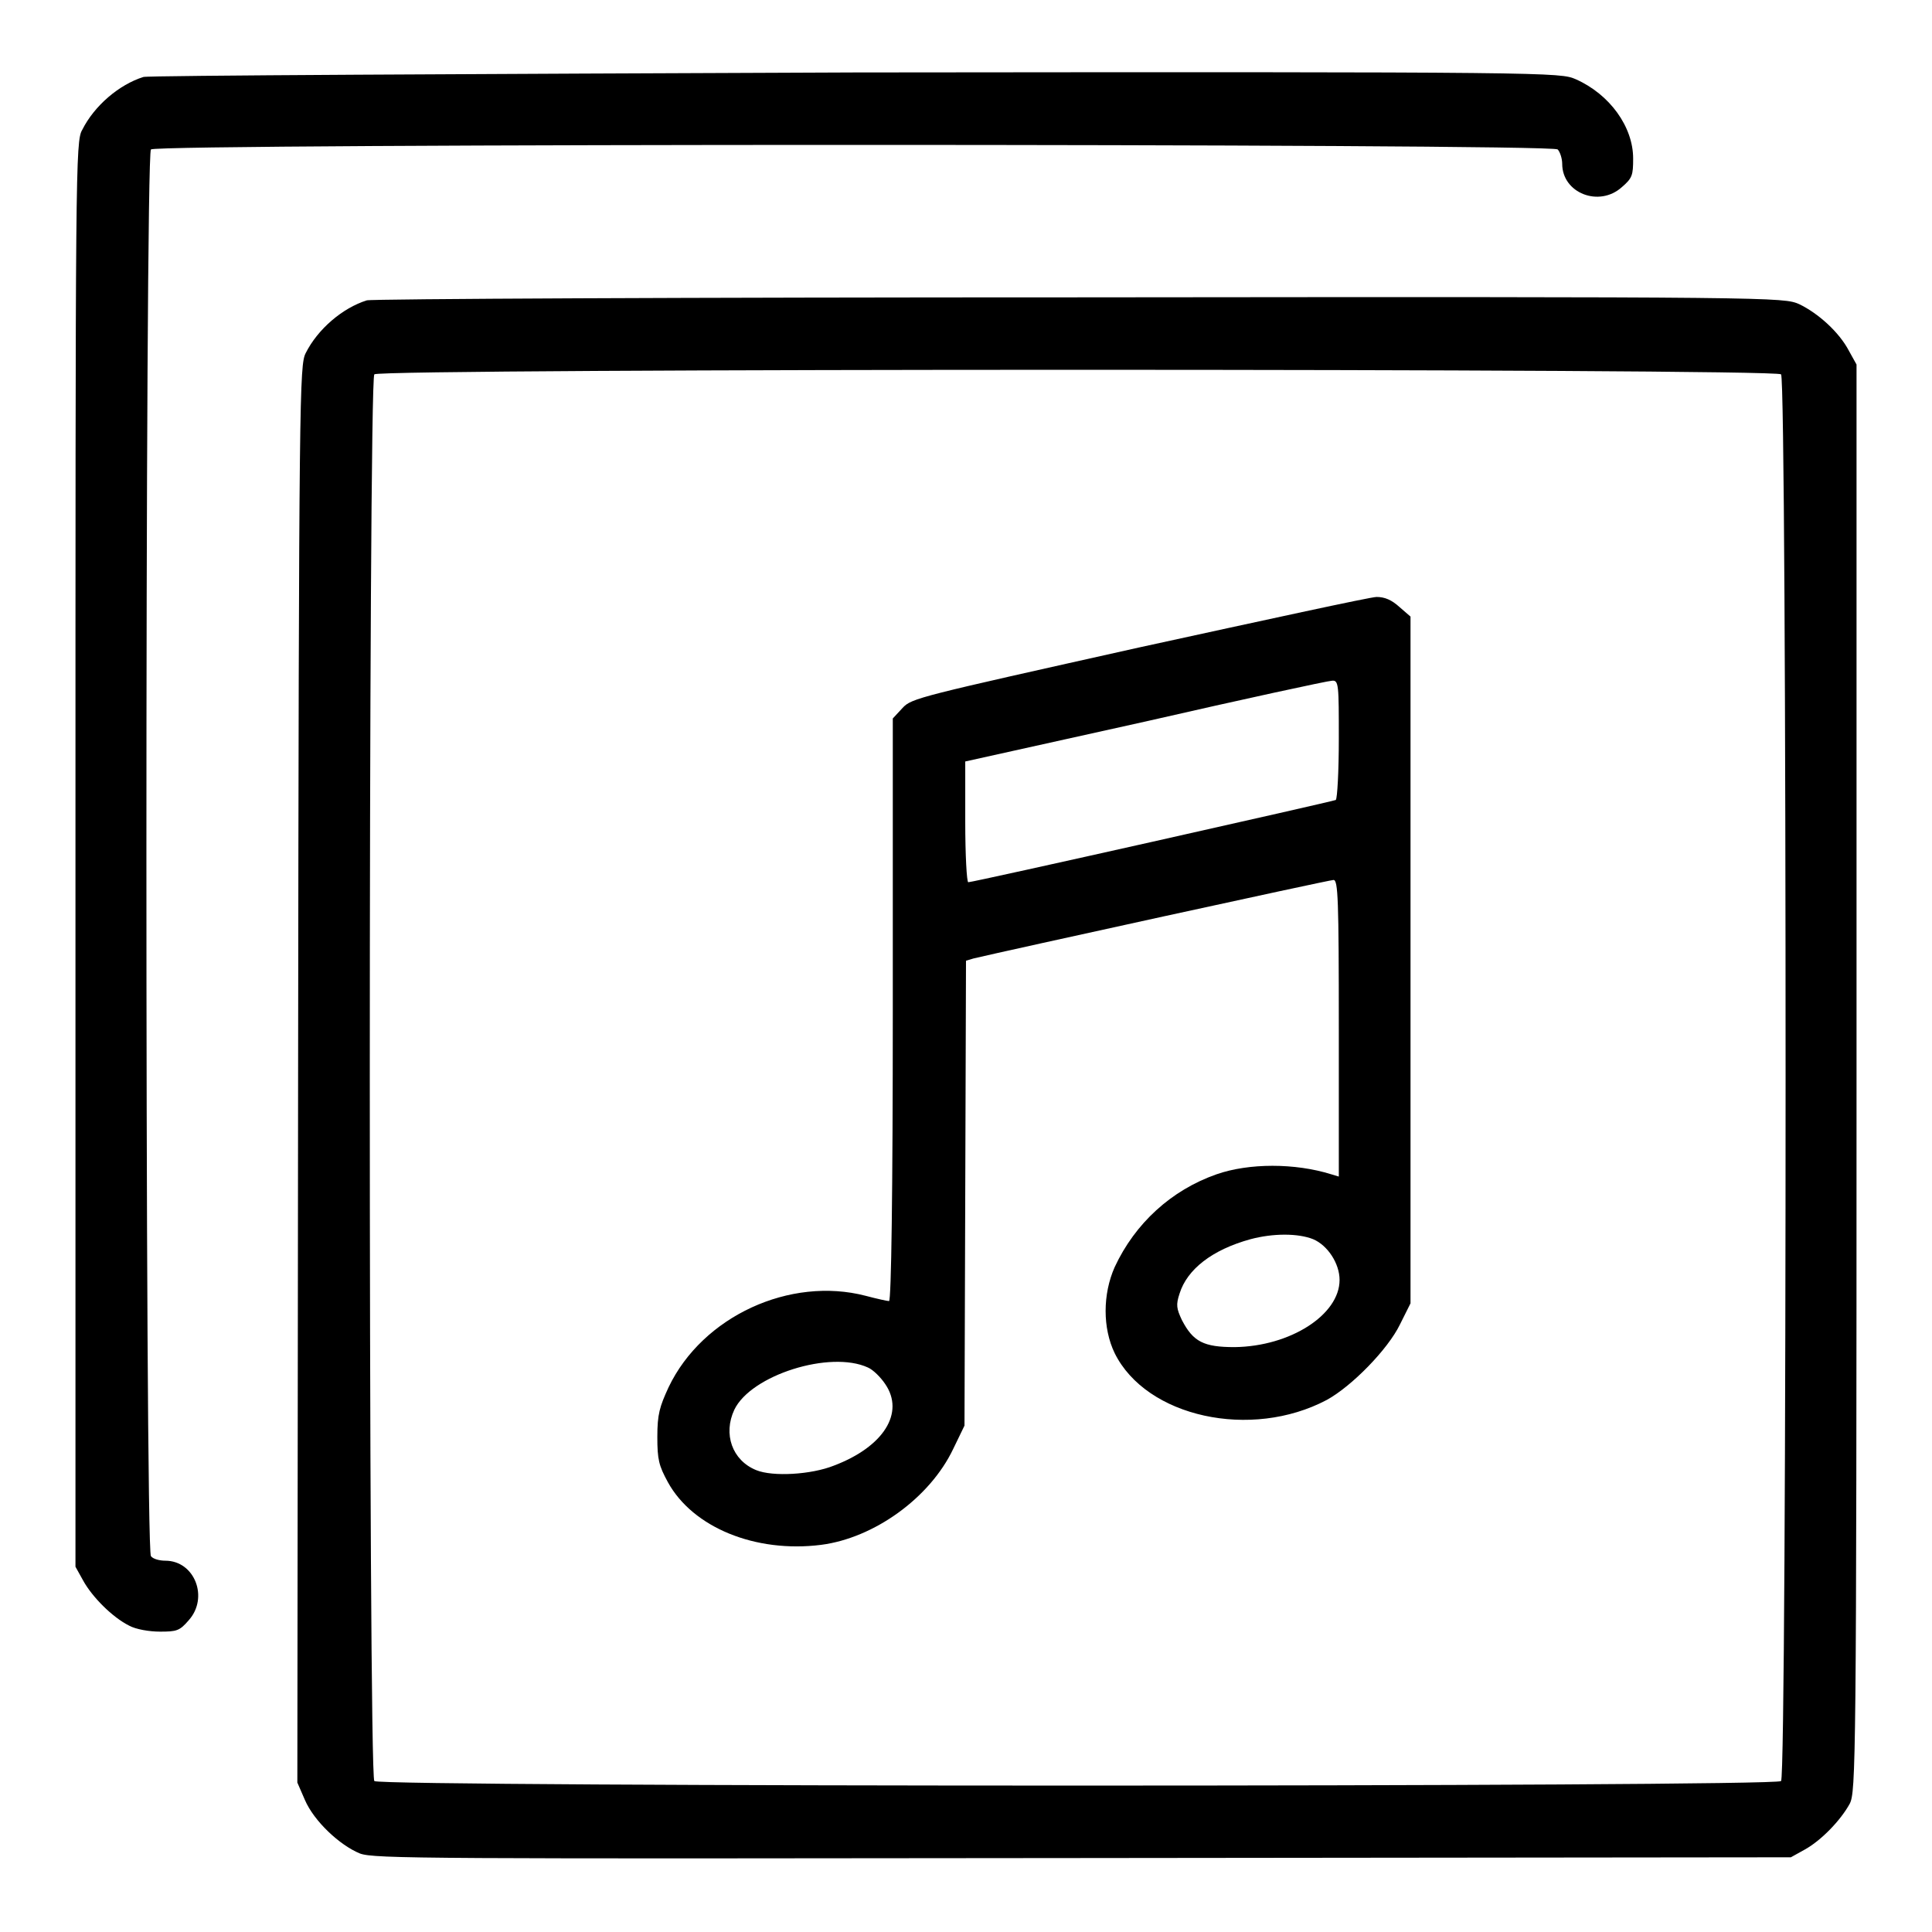
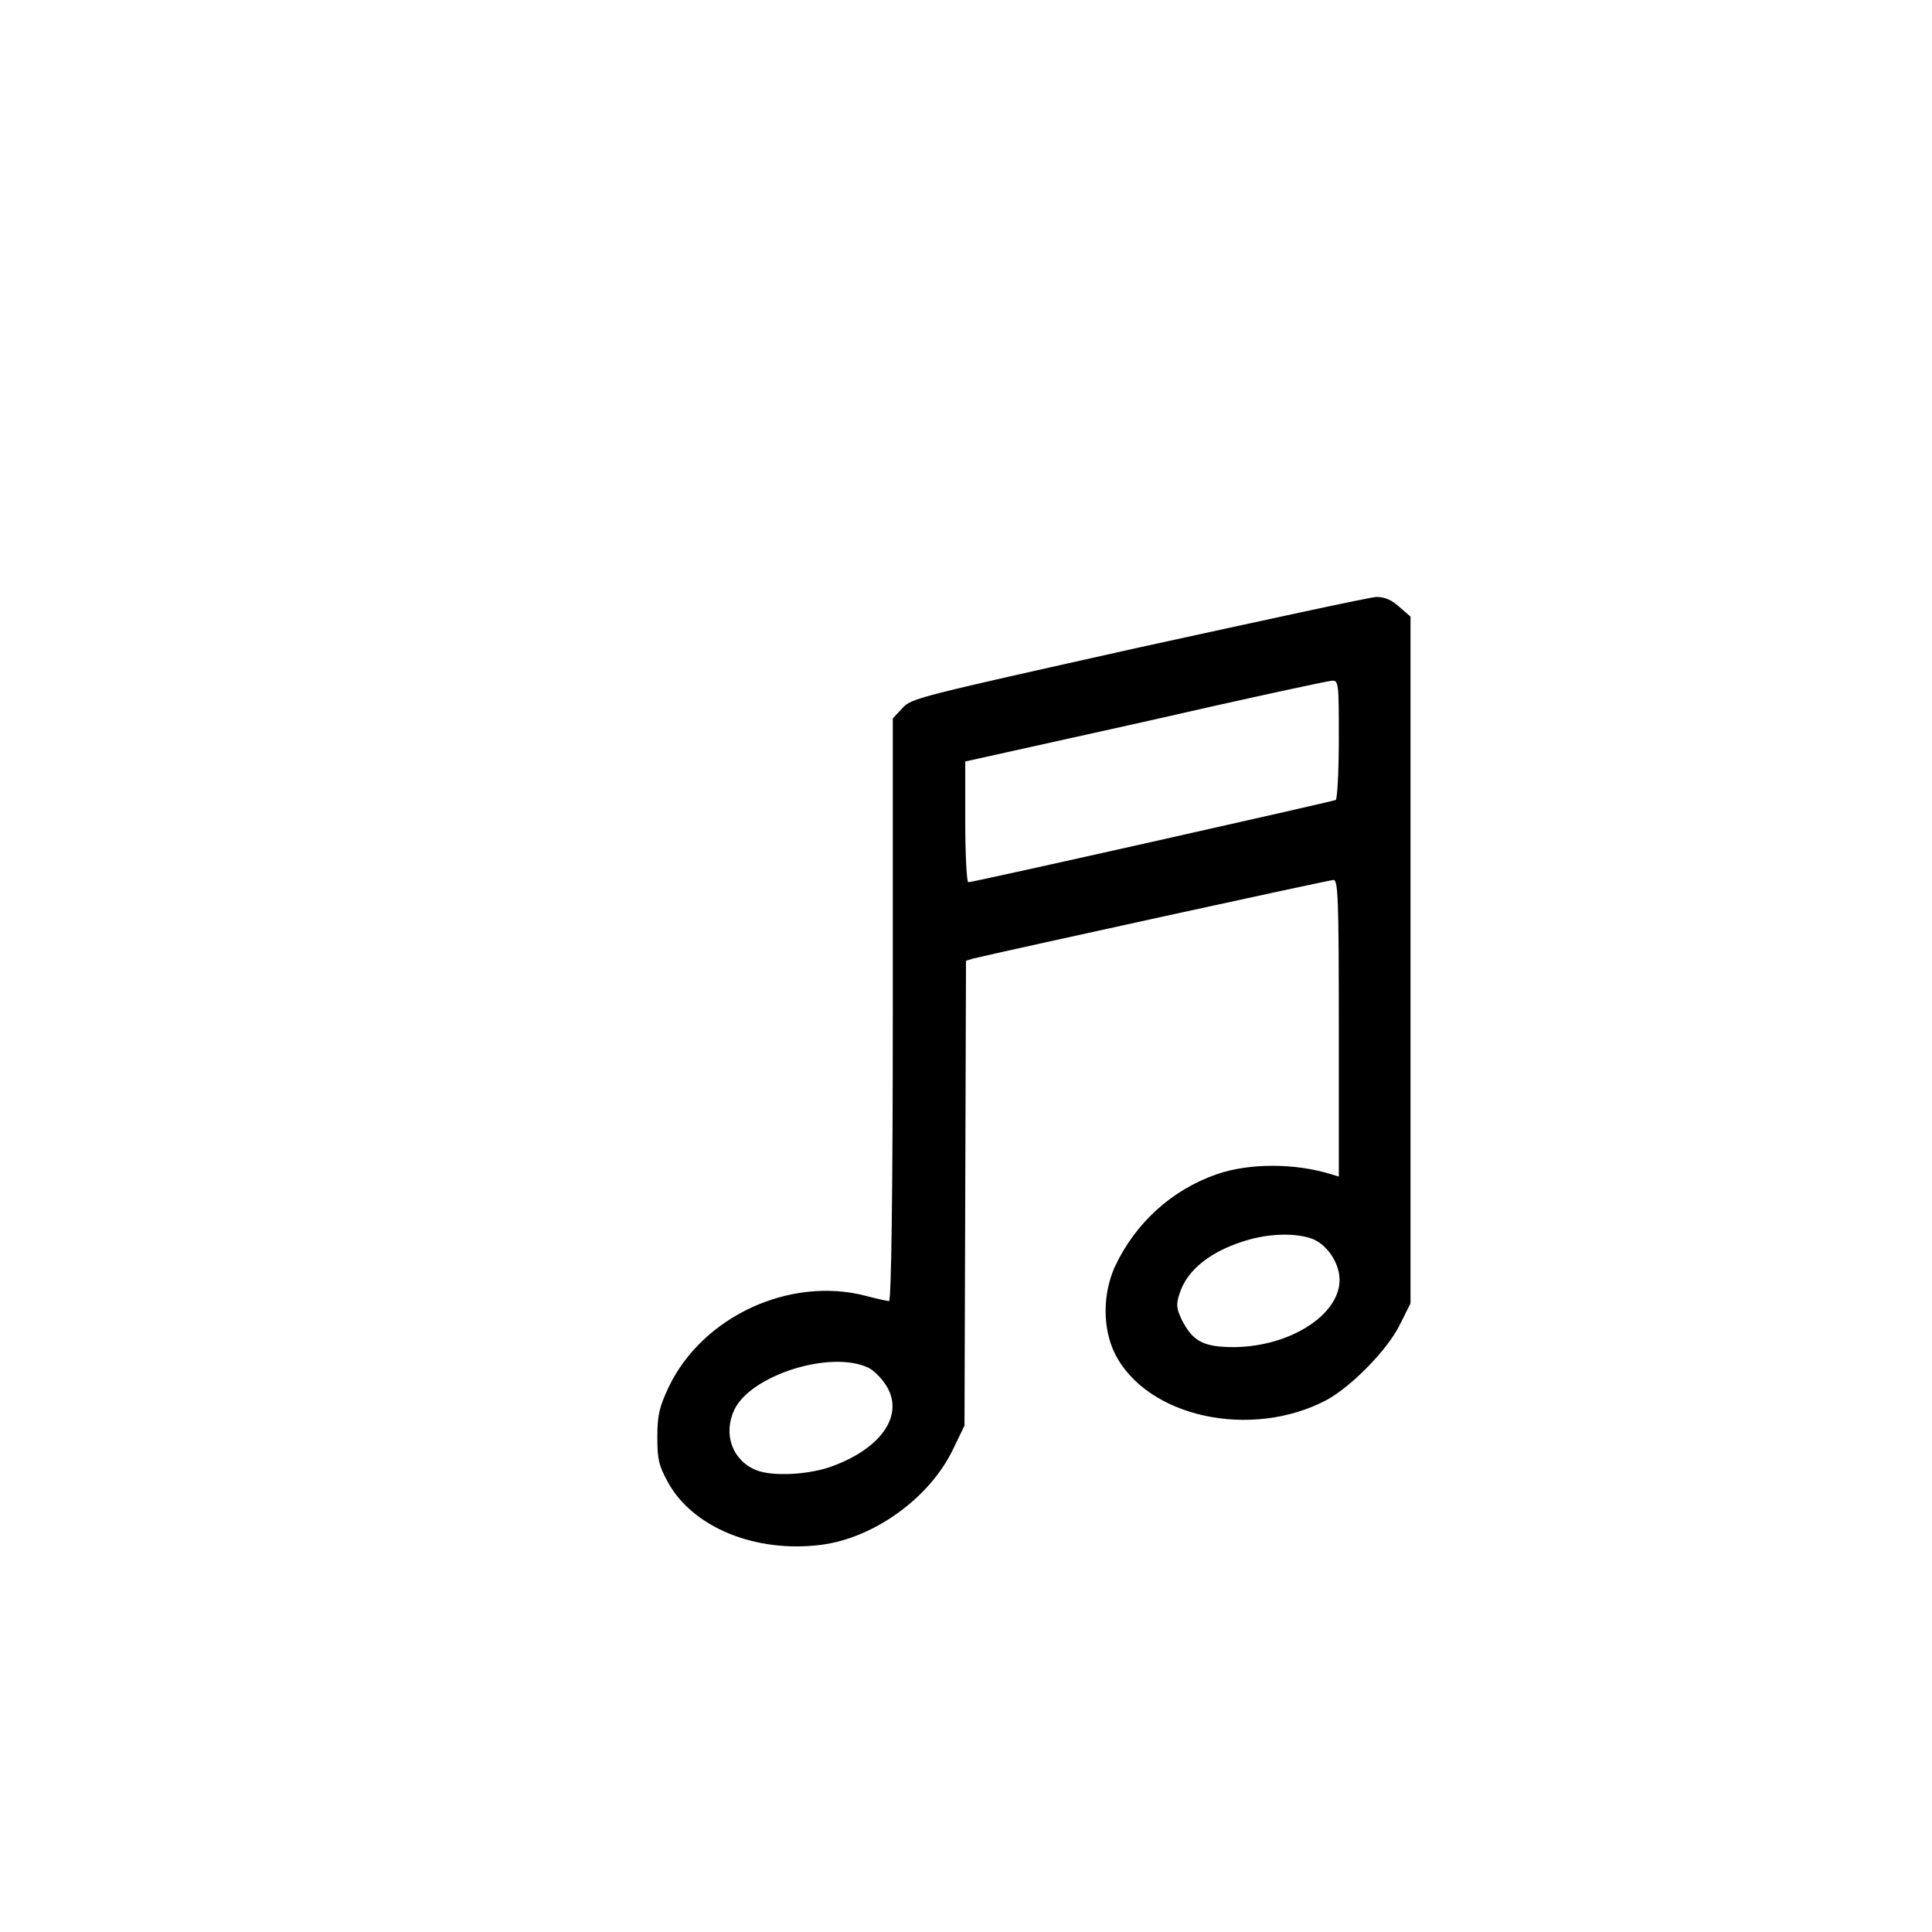
<svg xmlns="http://www.w3.org/2000/svg" version="1.1" x="0px" y="0px" viewBox="0 0 256 256" enable-background="new 0 0 256 256" xml:space="preserve">
  <g>
    <g>
      <g>
-         <path fill="#000000" d="M19,10.2c-3.2,1-6.5,3.8-8.1,7C10,18.7,10,22,10,113.2v94.4l1,1.8c1.2,2.2,3.9,4.9,6.1,6c0.9,0.5,2.7,0.8,4.1,0.8c2.2,0,2.6-0.1,3.8-1.5c2.7-3,0.8-7.9-3.1-7.9c-0.7,0-1.6-0.2-1.9-0.6c-0.8-0.8-0.8-185.6,0-186.4s185.6-0.8,186.4,0c0.3,0.3,0.6,1.2,0.6,1.9c0,3.9,4.9,5.8,7.9,3.1c1.4-1.2,1.5-1.6,1.5-3.8c0-4.2-3.1-8.5-7.6-10.5c-2.1-0.9-2.5-1-95.4-0.9C62.1,9.8,19.6,10,19,10.2z" />
-         <path fill="#000000" d="M48.6,39.8c-3.2,1-6.5,3.8-8.1,7c-0.8,1.6-0.9,5-1,95.5l-0.1,93.9l1,2.3c1.2,2.8,4.6,6,7.3,7.1c1.9,0.7,8.7,0.7,95.8,0.6l93.8-0.1l1.8-1c2.2-1.2,4.8-3.9,6-6.1c0.8-1.6,0.9-4.9,0.9-96.1V48.3l-1-1.8c-1.3-2.5-4.1-5-6.6-6.2c-2.1-0.9-2.5-1-95.4-0.9C91.7,39.4,49.2,39.6,48.6,39.8z M236,49.6c0.8,0.8,0.8,185.6,0,186.4c-0.8,0.8-185.6,0.8-186.4,0s-0.8-185.6,0-186.4C50.4,48.8,235.2,48.8,236,49.6z" />
        <path fill="#000000" d="M150.9,85.8c-29.1,6.5-30.1,6.7-31.3,8l-1.3,1.4v38.6c0,24.1-0.2,38.6-0.5,38.6c-0.2,0-1.6-0.3-3.1-0.7c-10-2.6-21.6,2.7-26.1,12.1c-1.2,2.6-1.5,3.6-1.5,6.6c0,3,0.2,3.8,1.4,6c3.3,6,11.6,9.4,20.3,8.3c7-0.9,14.4-6.2,17.5-12.7l1.5-3.1l0.1-30.8l0.1-30.8l1-0.3c4.2-1,47.1-10.4,47.7-10.4c0.6,0,0.7,2.5,0.7,19.7v19.6l-1-0.3c-4.8-1.5-10.9-1.5-15.2,0c-6,2.1-10.8,6.5-13.5,12.3c-1.6,3.6-1.6,8.1,0,11.4c4.2,8.5,18.1,11.5,28.1,6.2c3.3-1.8,8.1-6.7,9.7-10l1.4-2.8v-45.4V81.7l-1.5-1.3c-1-0.9-1.9-1.3-3-1.3C181.6,79.1,167.4,82.2,150.9,85.8z M177.4,97.9c0,4.3-0.2,7.9-0.4,8.1c-0.4,0.2-48,10.9-48.7,10.9c-0.2,0-0.4-3.6-0.4-8v-8l23.9-5.3c13.1-3,24.2-5.4,24.7-5.4C177.4,90.1,177.4,90.8,177.4,97.9z M174,164.2c1.9,0.8,3.5,3.2,3.5,5.4c0,4.6-6.5,8.8-13.9,8.9c-4.1,0-5.5-0.7-7-3.6c-0.7-1.5-0.8-2-0.3-3.5c1-3.2,4.3-5.8,9.4-7.2C168.7,163.4,172,163.4,174,164.2z M115,181.2c0.7,0.3,1.7,1.3,2.3,2.2c2.6,3.8-0.2,8.3-6.8,10.8c-3,1.2-8.1,1.5-10.3,0.6c-3.2-1.3-4.4-4.8-2.9-8C99.5,182.2,110,178.9,115,181.2z" />
      </g>
    </g>
  </g>
</svg>